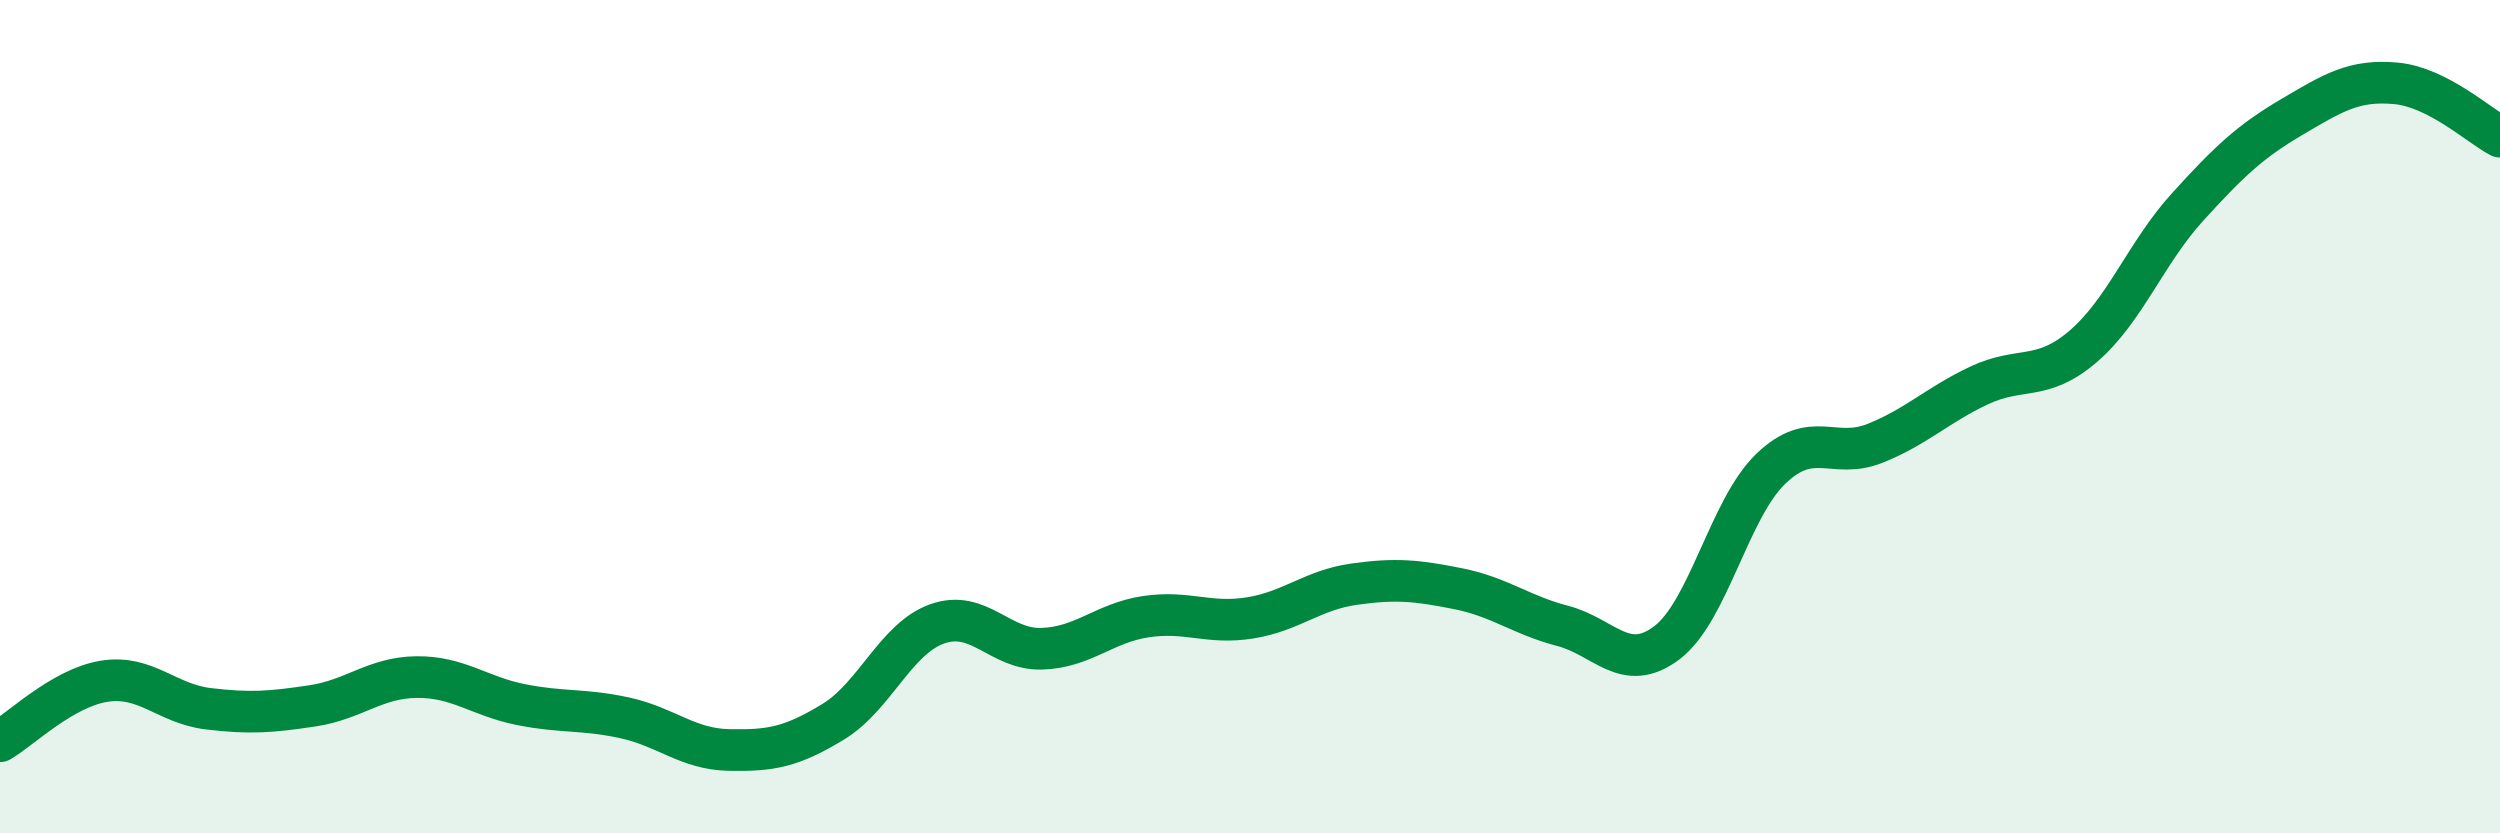
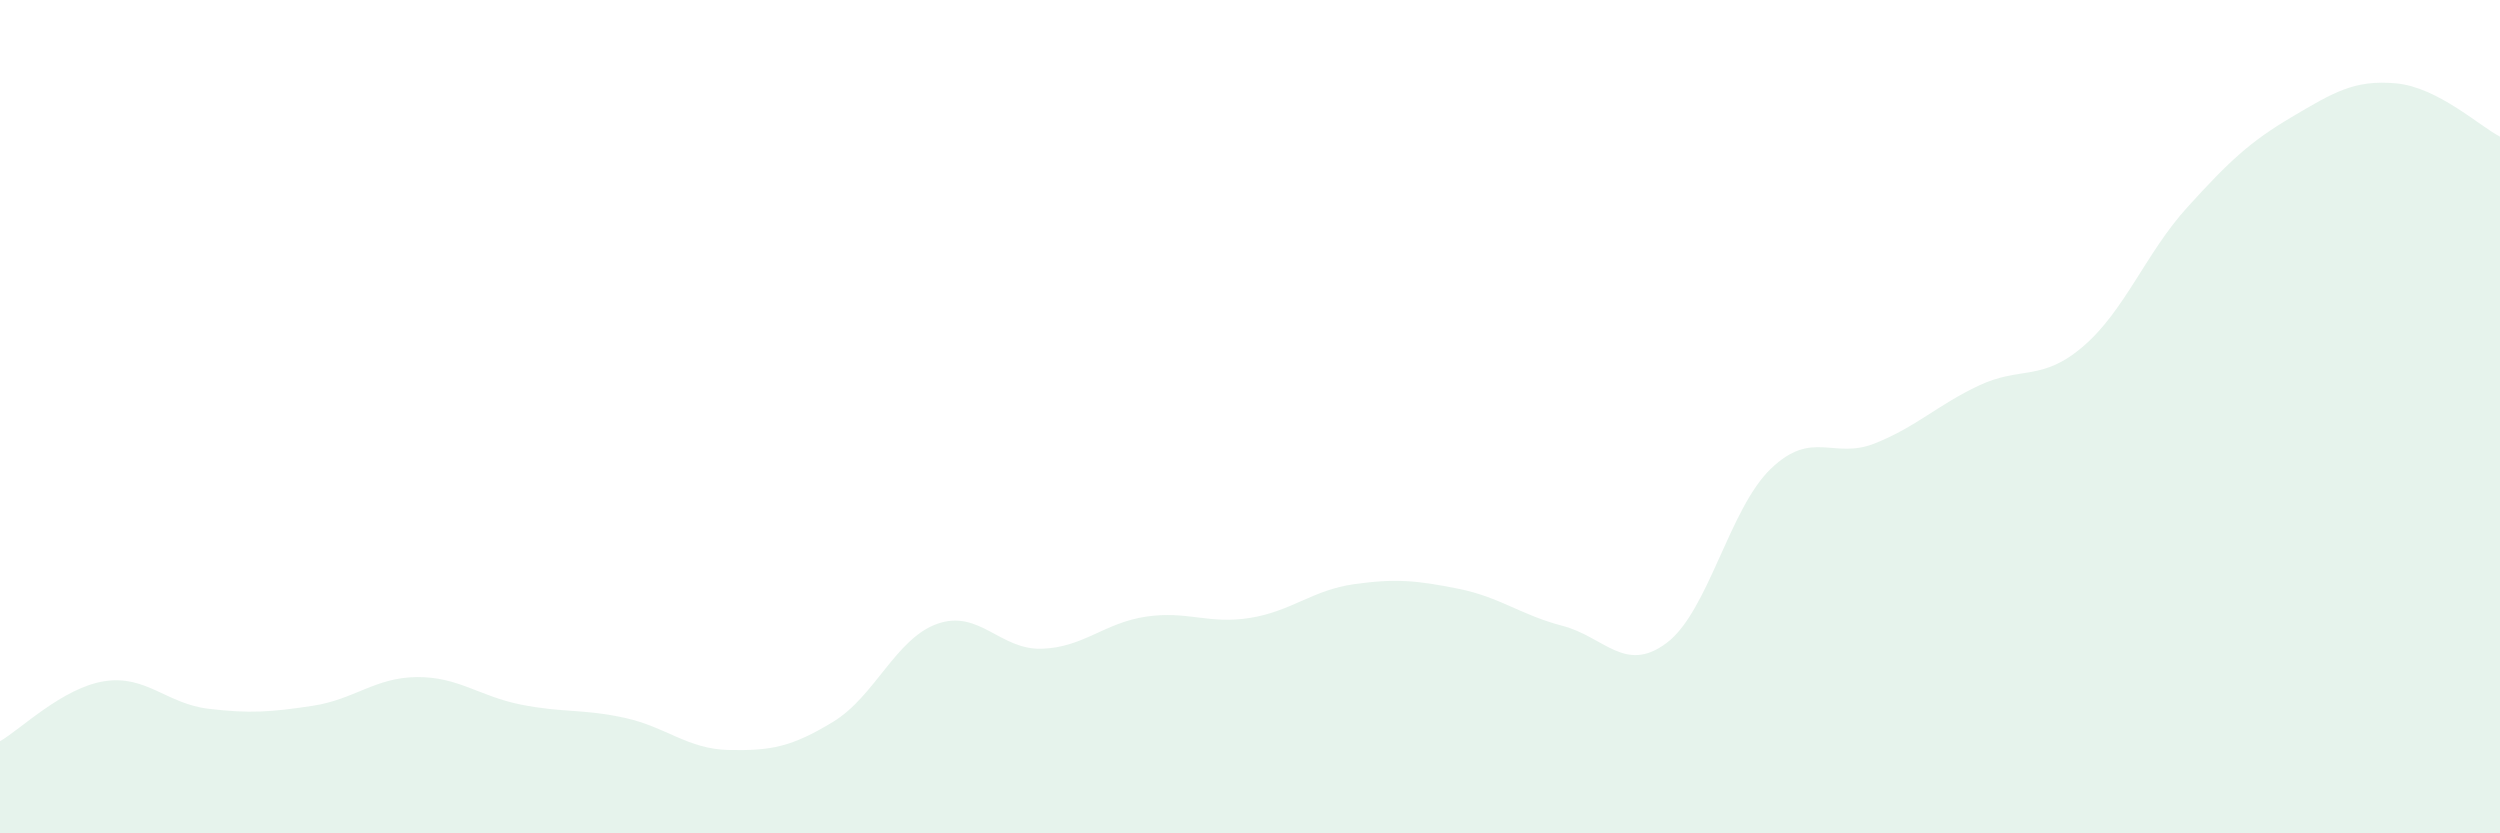
<svg xmlns="http://www.w3.org/2000/svg" width="60" height="20" viewBox="0 0 60 20">
  <path d="M 0,17.79 C 0.5,17.5 1.5,16.51 2.5,16.35 C 3.5,16.19 4,16.89 5,17.01 C 6,17.13 6.5,17.09 7.5,16.94 C 8.5,16.79 9,16.26 10,16.25 C 11,16.24 11.5,16.71 12.5,16.91 C 13.5,17.11 14,17.01 15,17.23 C 16,17.45 16.5,17.98 17.5,18 C 18.5,18.02 19,17.93 20,17.32 C 21,16.71 21.5,15.32 22.5,14.97 C 23.5,14.62 24,15.6 25,15.57 C 26,15.54 26.5,14.95 27.5,14.8 C 28.5,14.65 29,14.99 30,14.83 C 31,14.67 31.5,14.16 32.5,14.02 C 33.5,13.88 34,13.93 35,14.13 C 36,14.33 36.5,14.76 37.5,15.02 C 38.5,15.28 39,16.18 40,15.43 C 41,14.68 41.5,12.21 42.5,11.25 C 43.5,10.29 44,11.04 45,10.64 C 46,10.24 46.5,9.72 47.5,9.25 C 48.5,8.78 49,9.17 50,8.31 C 51,7.45 51.5,6.07 52.5,4.97 C 53.5,3.87 54,3.4 55,2.81 C 56,2.22 56.5,1.91 57.5,2 C 58.5,2.09 59.5,3.02 60,3.28L60 20L0 20Z" fill="#008740" opacity="0.1" stroke-linecap="round" stroke-linejoin="round" />
-   <path d="M 0,17.79 C 0.5,17.5 1.5,16.51 2.5,16.35 C 3.5,16.19 4,16.89 5,17.01 C 6,17.13 6.5,17.09 7.5,16.94 C 8.5,16.79 9,16.26 10,16.25 C 11,16.24 11.5,16.71 12.5,16.91 C 13.5,17.11 14,17.01 15,17.23 C 16,17.45 16.5,17.98 17.5,18 C 18.5,18.02 19,17.93 20,17.32 C 21,16.71 21.5,15.32 22.5,14.97 C 23.5,14.62 24,15.6 25,15.57 C 26,15.54 26.5,14.95 27.5,14.8 C 28.5,14.65 29,14.99 30,14.83 C 31,14.67 31.5,14.16 32.5,14.02 C 33.5,13.88 34,13.93 35,14.13 C 36,14.33 36.5,14.76 37.5,15.02 C 38.5,15.28 39,16.18 40,15.43 C 41,14.68 41.5,12.21 42.5,11.25 C 43.5,10.29 44,11.04 45,10.64 C 46,10.24 46.5,9.72 47.5,9.25 C 48.5,8.78 49,9.17 50,8.31 C 51,7.45 51.5,6.07 52.5,4.97 C 53.5,3.87 54,3.4 55,2.81 C 56,2.22 56.5,1.91 57.5,2 C 58.5,2.09 59.5,3.02 60,3.28" stroke="#008740" stroke-width="1" fill="none" stroke-linecap="round" stroke-linejoin="round" />
</svg>